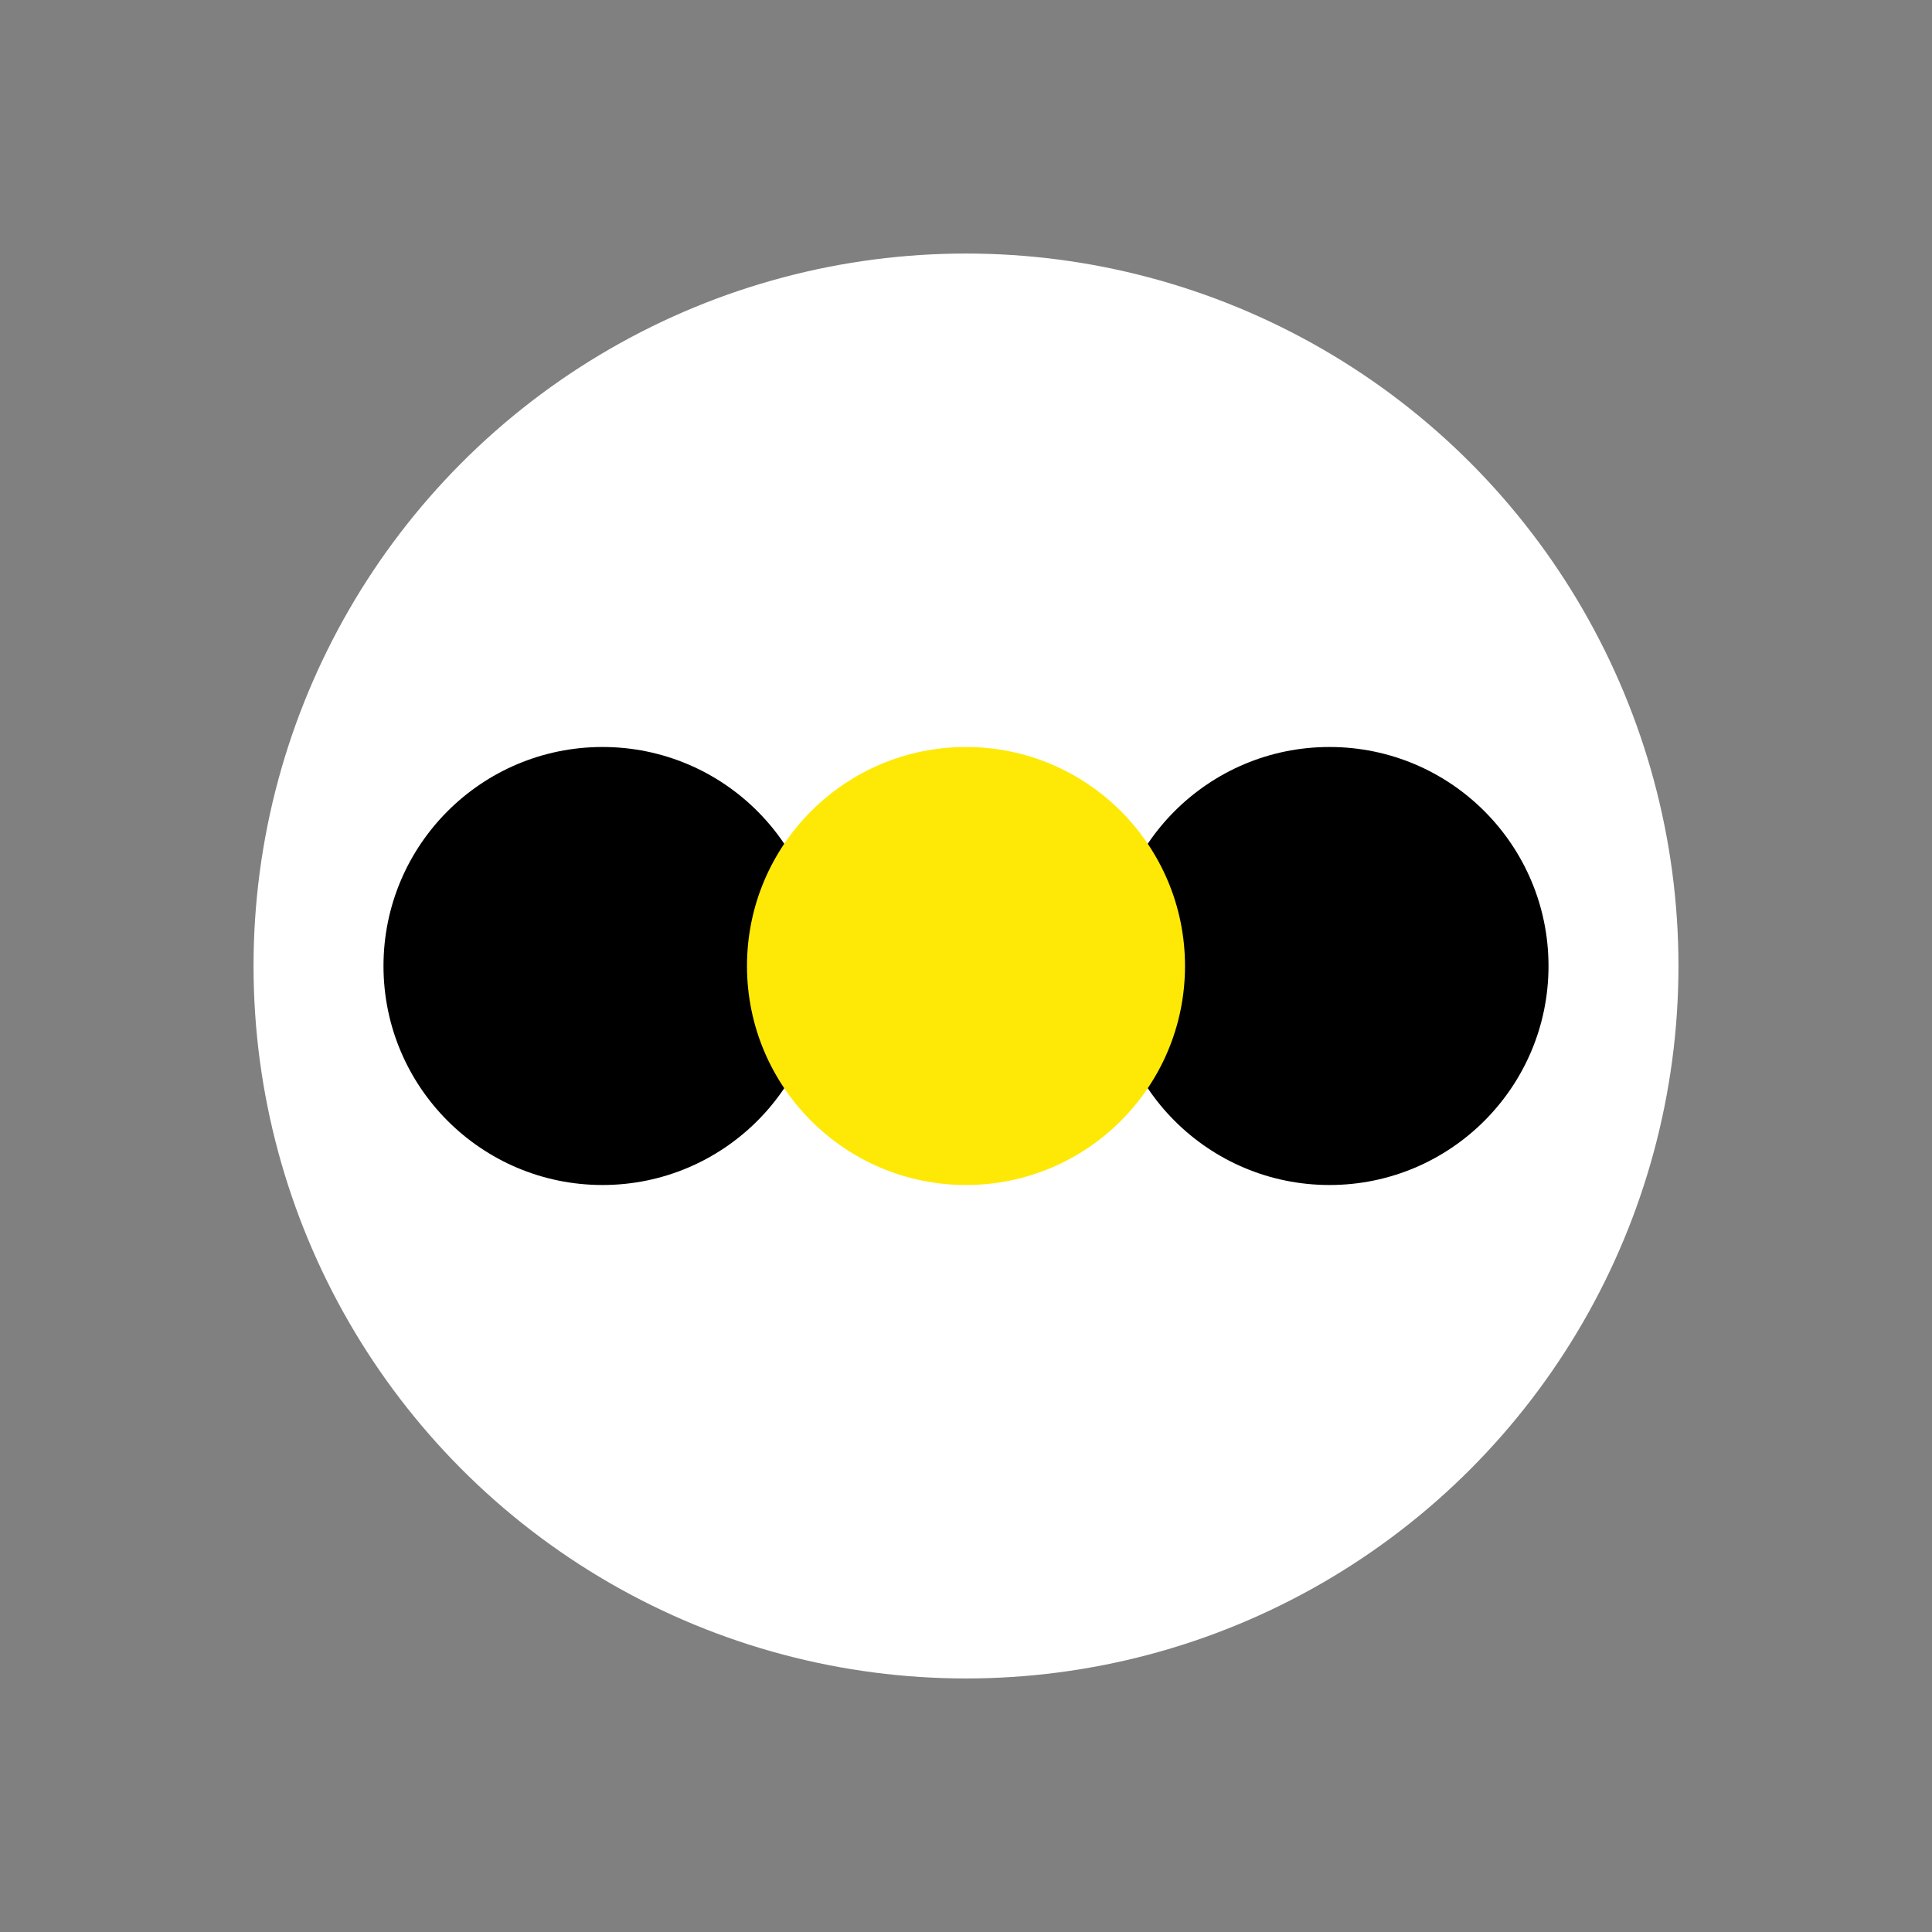
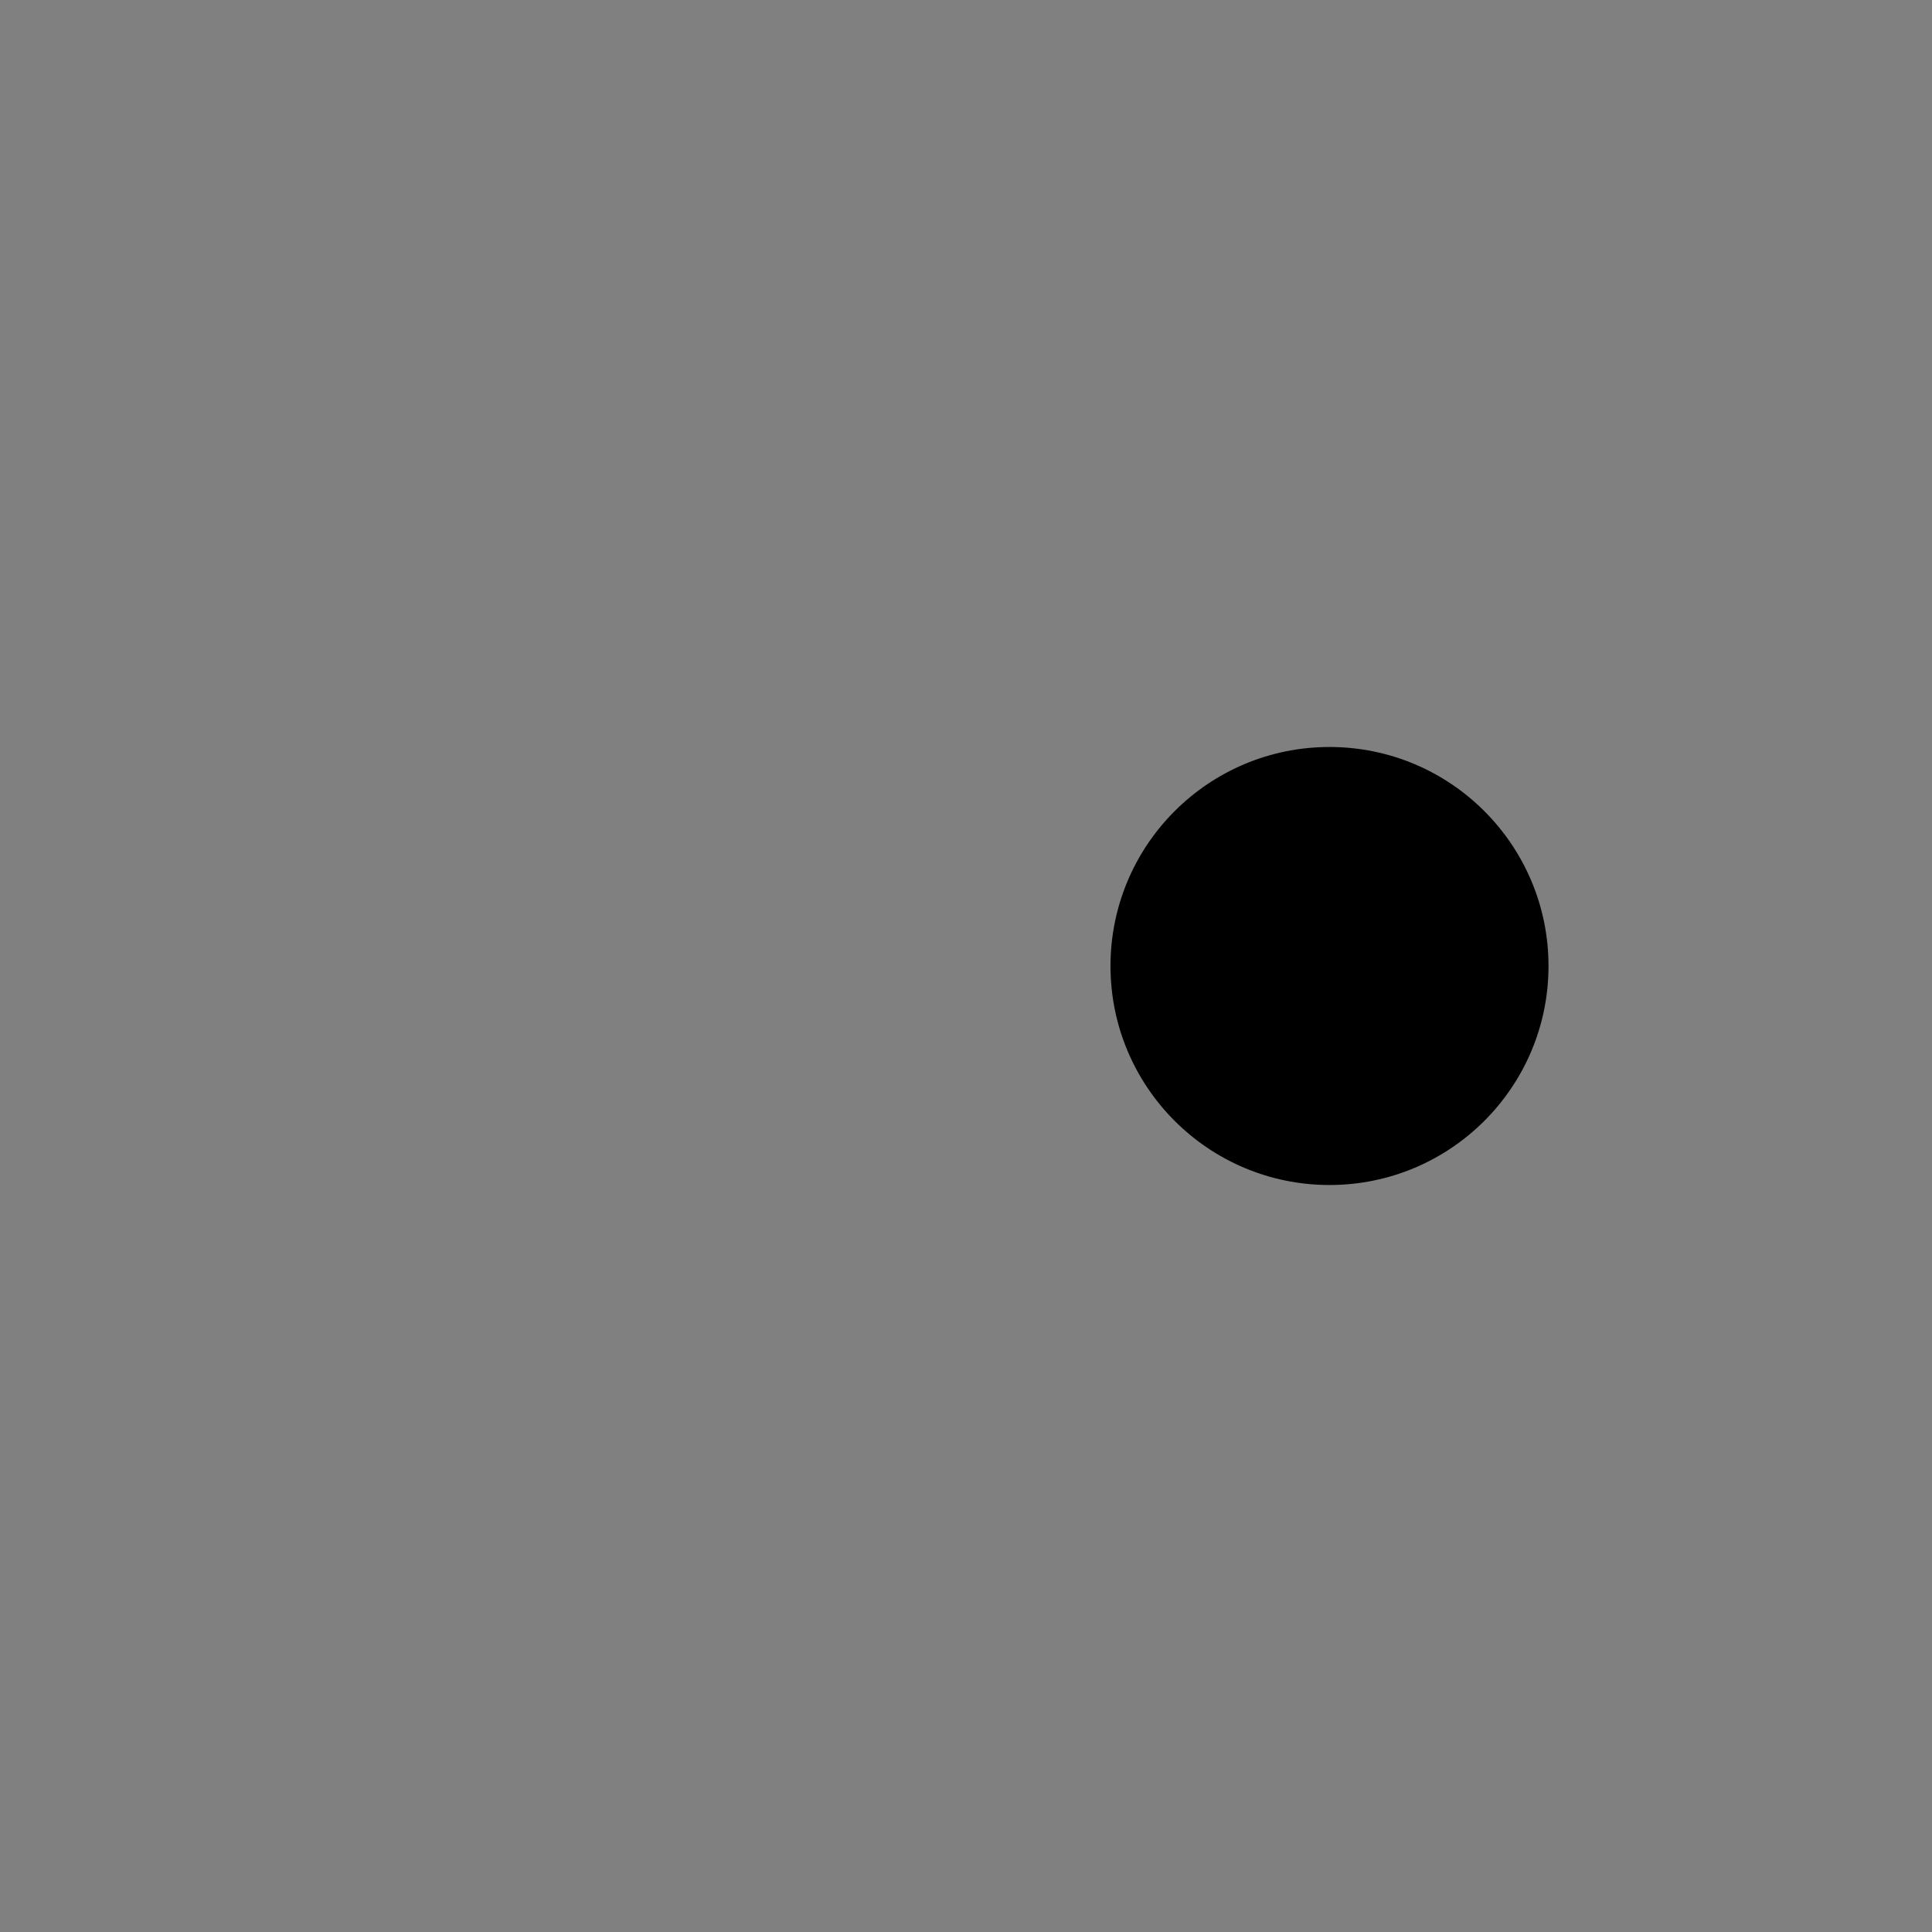
<svg xmlns="http://www.w3.org/2000/svg" id="Ebene_1" data-name="Ebene 1" version="1.1" viewBox="0 0 212.6 212.6">
  <rect x="0" y="0" width="212.6" height="212.6" fill="#808080" stroke="none" />
  <defs>
    <style>
      .cls-1 {
        fill: #fee906;
      }

      .cls-1, .cls-2, .cls-3 {
        stroke-width: 0px;
      }

      .cls-2 {
        fill: #000;
      }

      .cls-3 {
        fill: #fff;
      }
    </style>
  </defs>
-   <circle class="cls-3" cx="106.3" cy="106.3" r="78.4" />
  <g>
-     <circle class="cls-2" cx="66.3" cy="106.3" r="24.1" />
    <circle class="cls-2" cx="146.3" cy="106.3" r="24.1" />
-     <circle class="cls-1" cx="106.3" cy="106.3" r="24.1" />
  </g>
</svg>